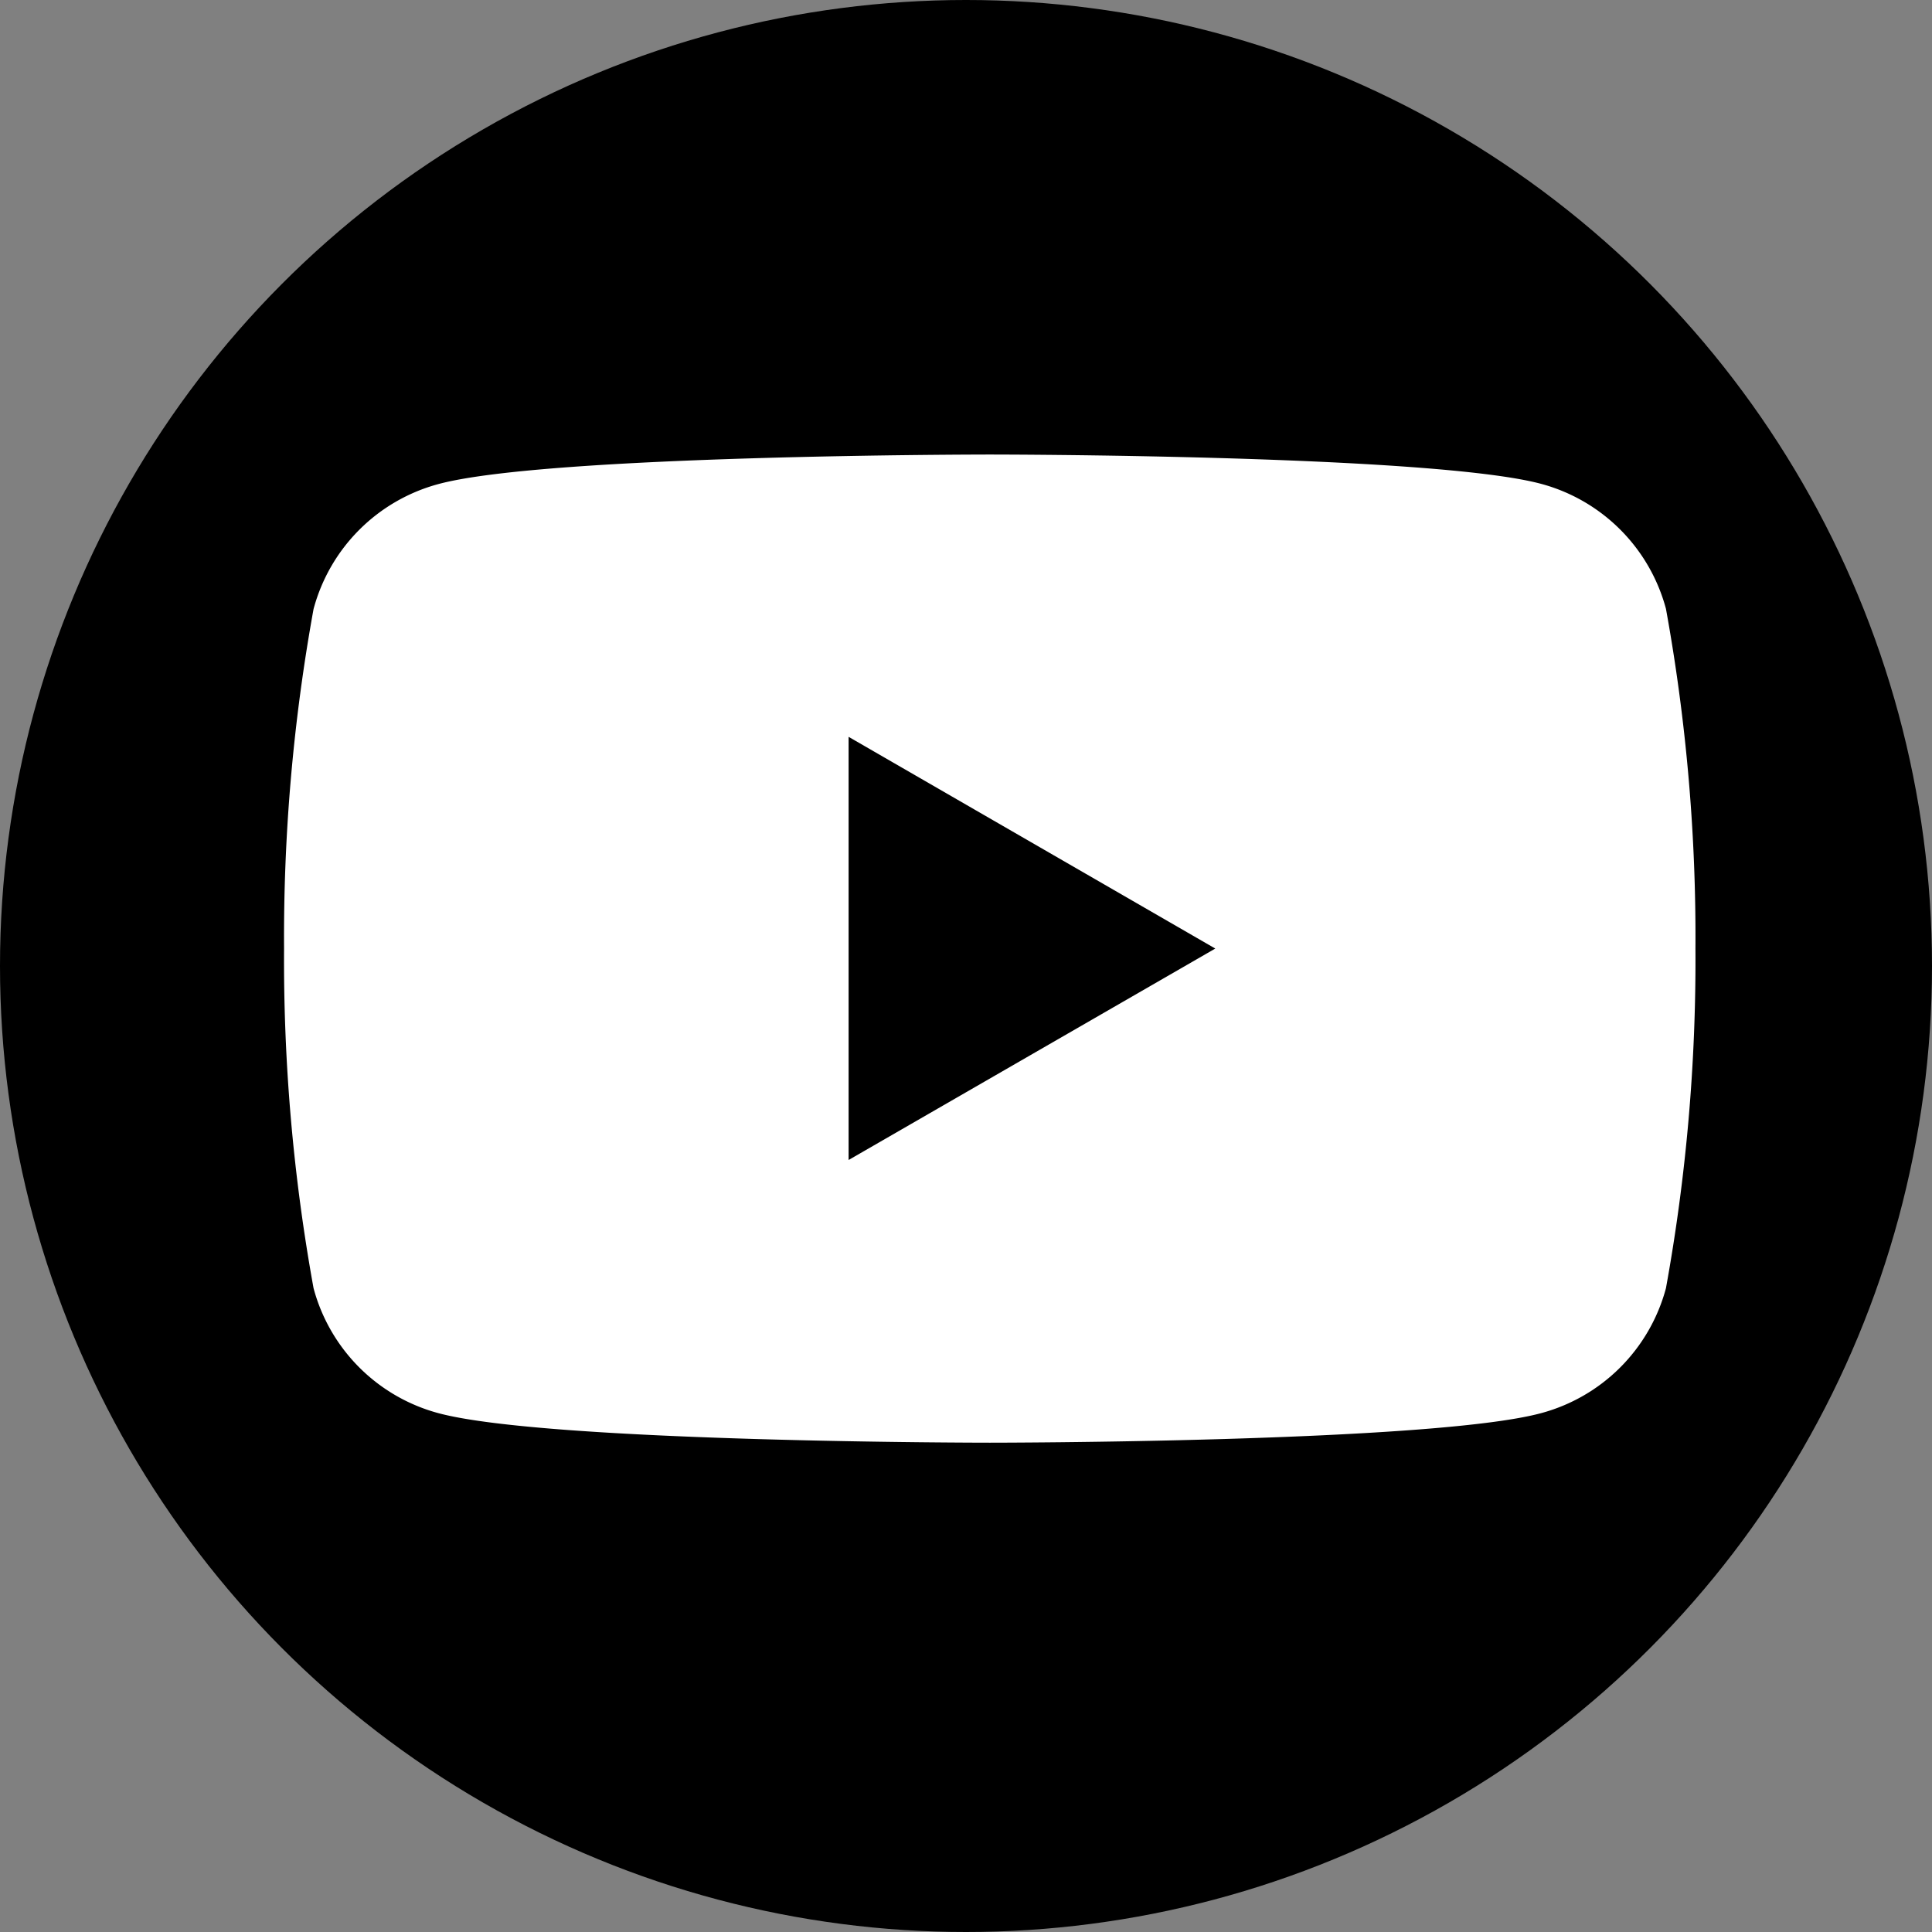
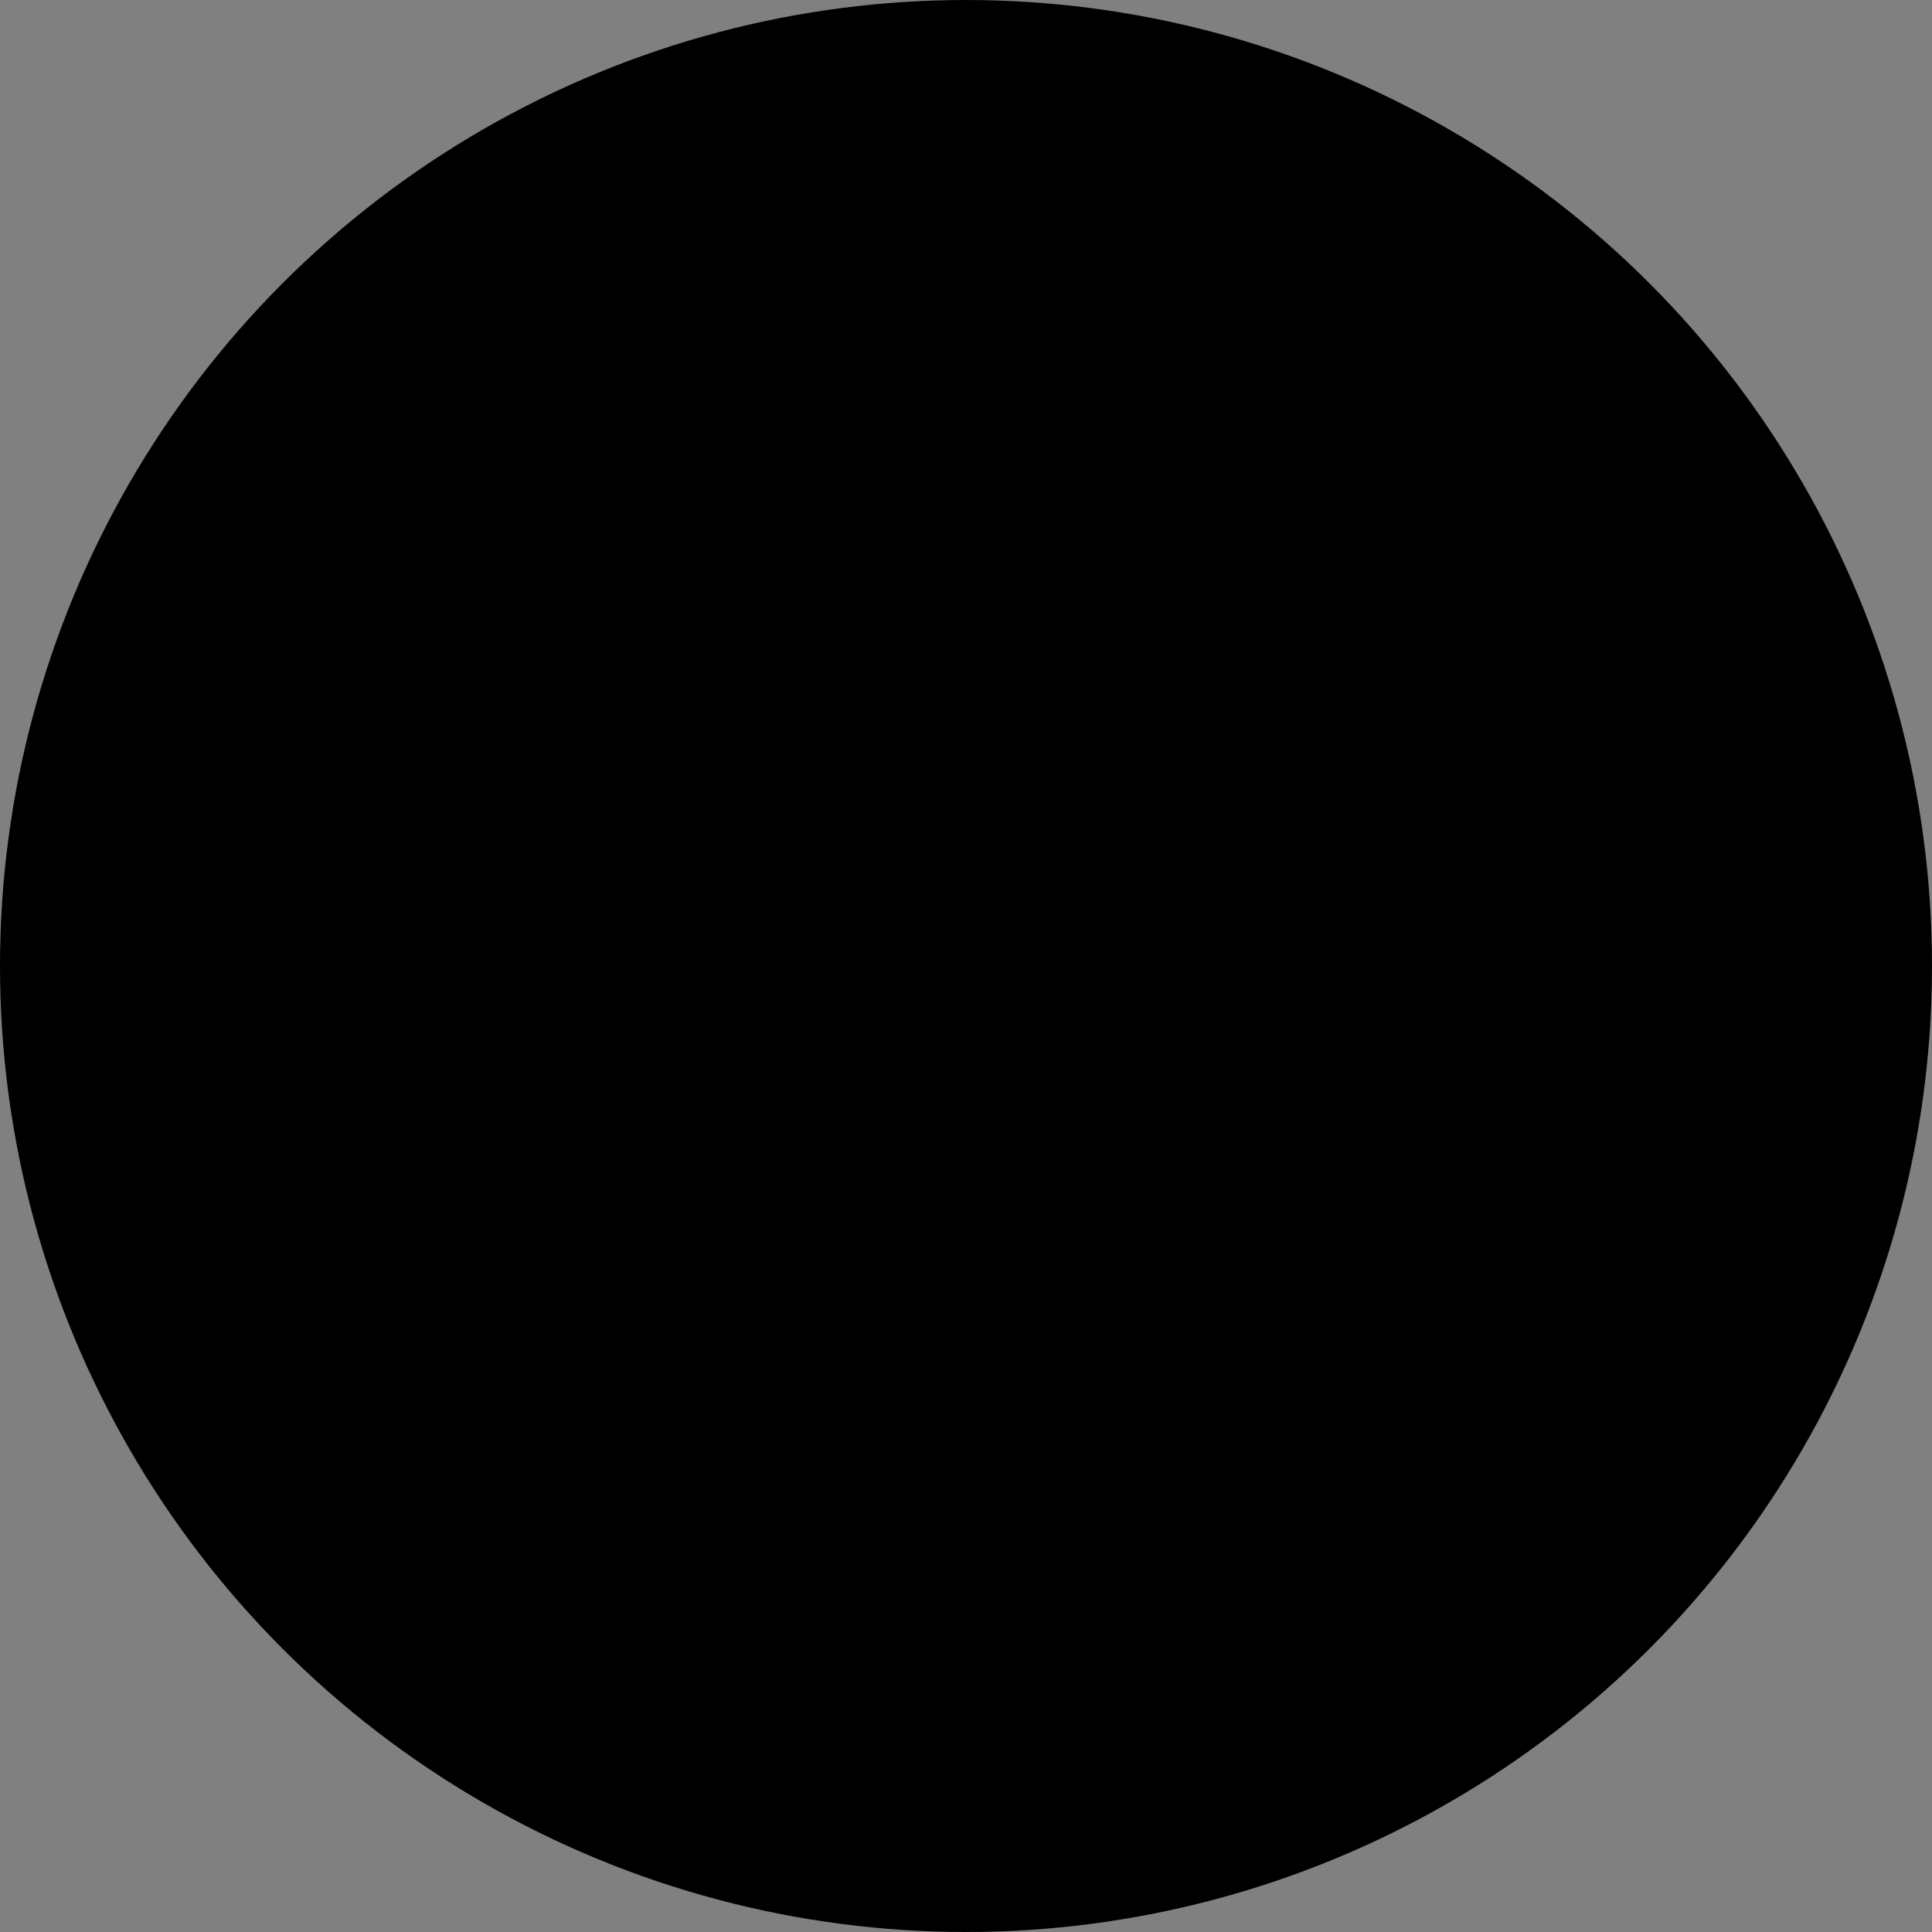
<svg xmlns="http://www.w3.org/2000/svg" width="34" height="34">
  <rect width="100%" height="100%" fill="#808080" stroke="none" />
  <defs>
    <clipPath id="a">
-       <path data-name="長方形 577" fill="none" d="M0 0h24.838v17.386H0z" />
-     </clipPath>
+       </clipPath>
  </defs>
  <g transform="translate(-650 -407)">
    <circle data-name="楕円形 26" cx="17" cy="17" r="17" transform="translate(650 407)" />
    <g data-name="グループ 268">
      <g data-name="グループ 267" transform="translate(654.999 414.999)" clip-path="url(#a)">
-         <path data-name="パス 429" d="M24.319 2.715a3.111 3.111 0 00-2.2-2.2C20.186 0 12.419 0 12.419 0s-7.767 0-9.7.519a3.111 3.111 0 00-2.2 2.2A32.316 32.316 0 000 8.693a32.318 32.318 0 00.519 5.978 3.11 3.11 0 002.2 2.2c1.937.519 9.7.519 9.7.519s7.767 0 9.7-.519a3.11 3.11 0 002.2-2.2 32.318 32.318 0 00.519-5.978 32.316 32.316 0 00-.519-5.978m-14.384 9.7V4.968l6.453 3.726z" fill="#fff" />
-       </g>
+         </g>
    </g>
  </g>
</svg>